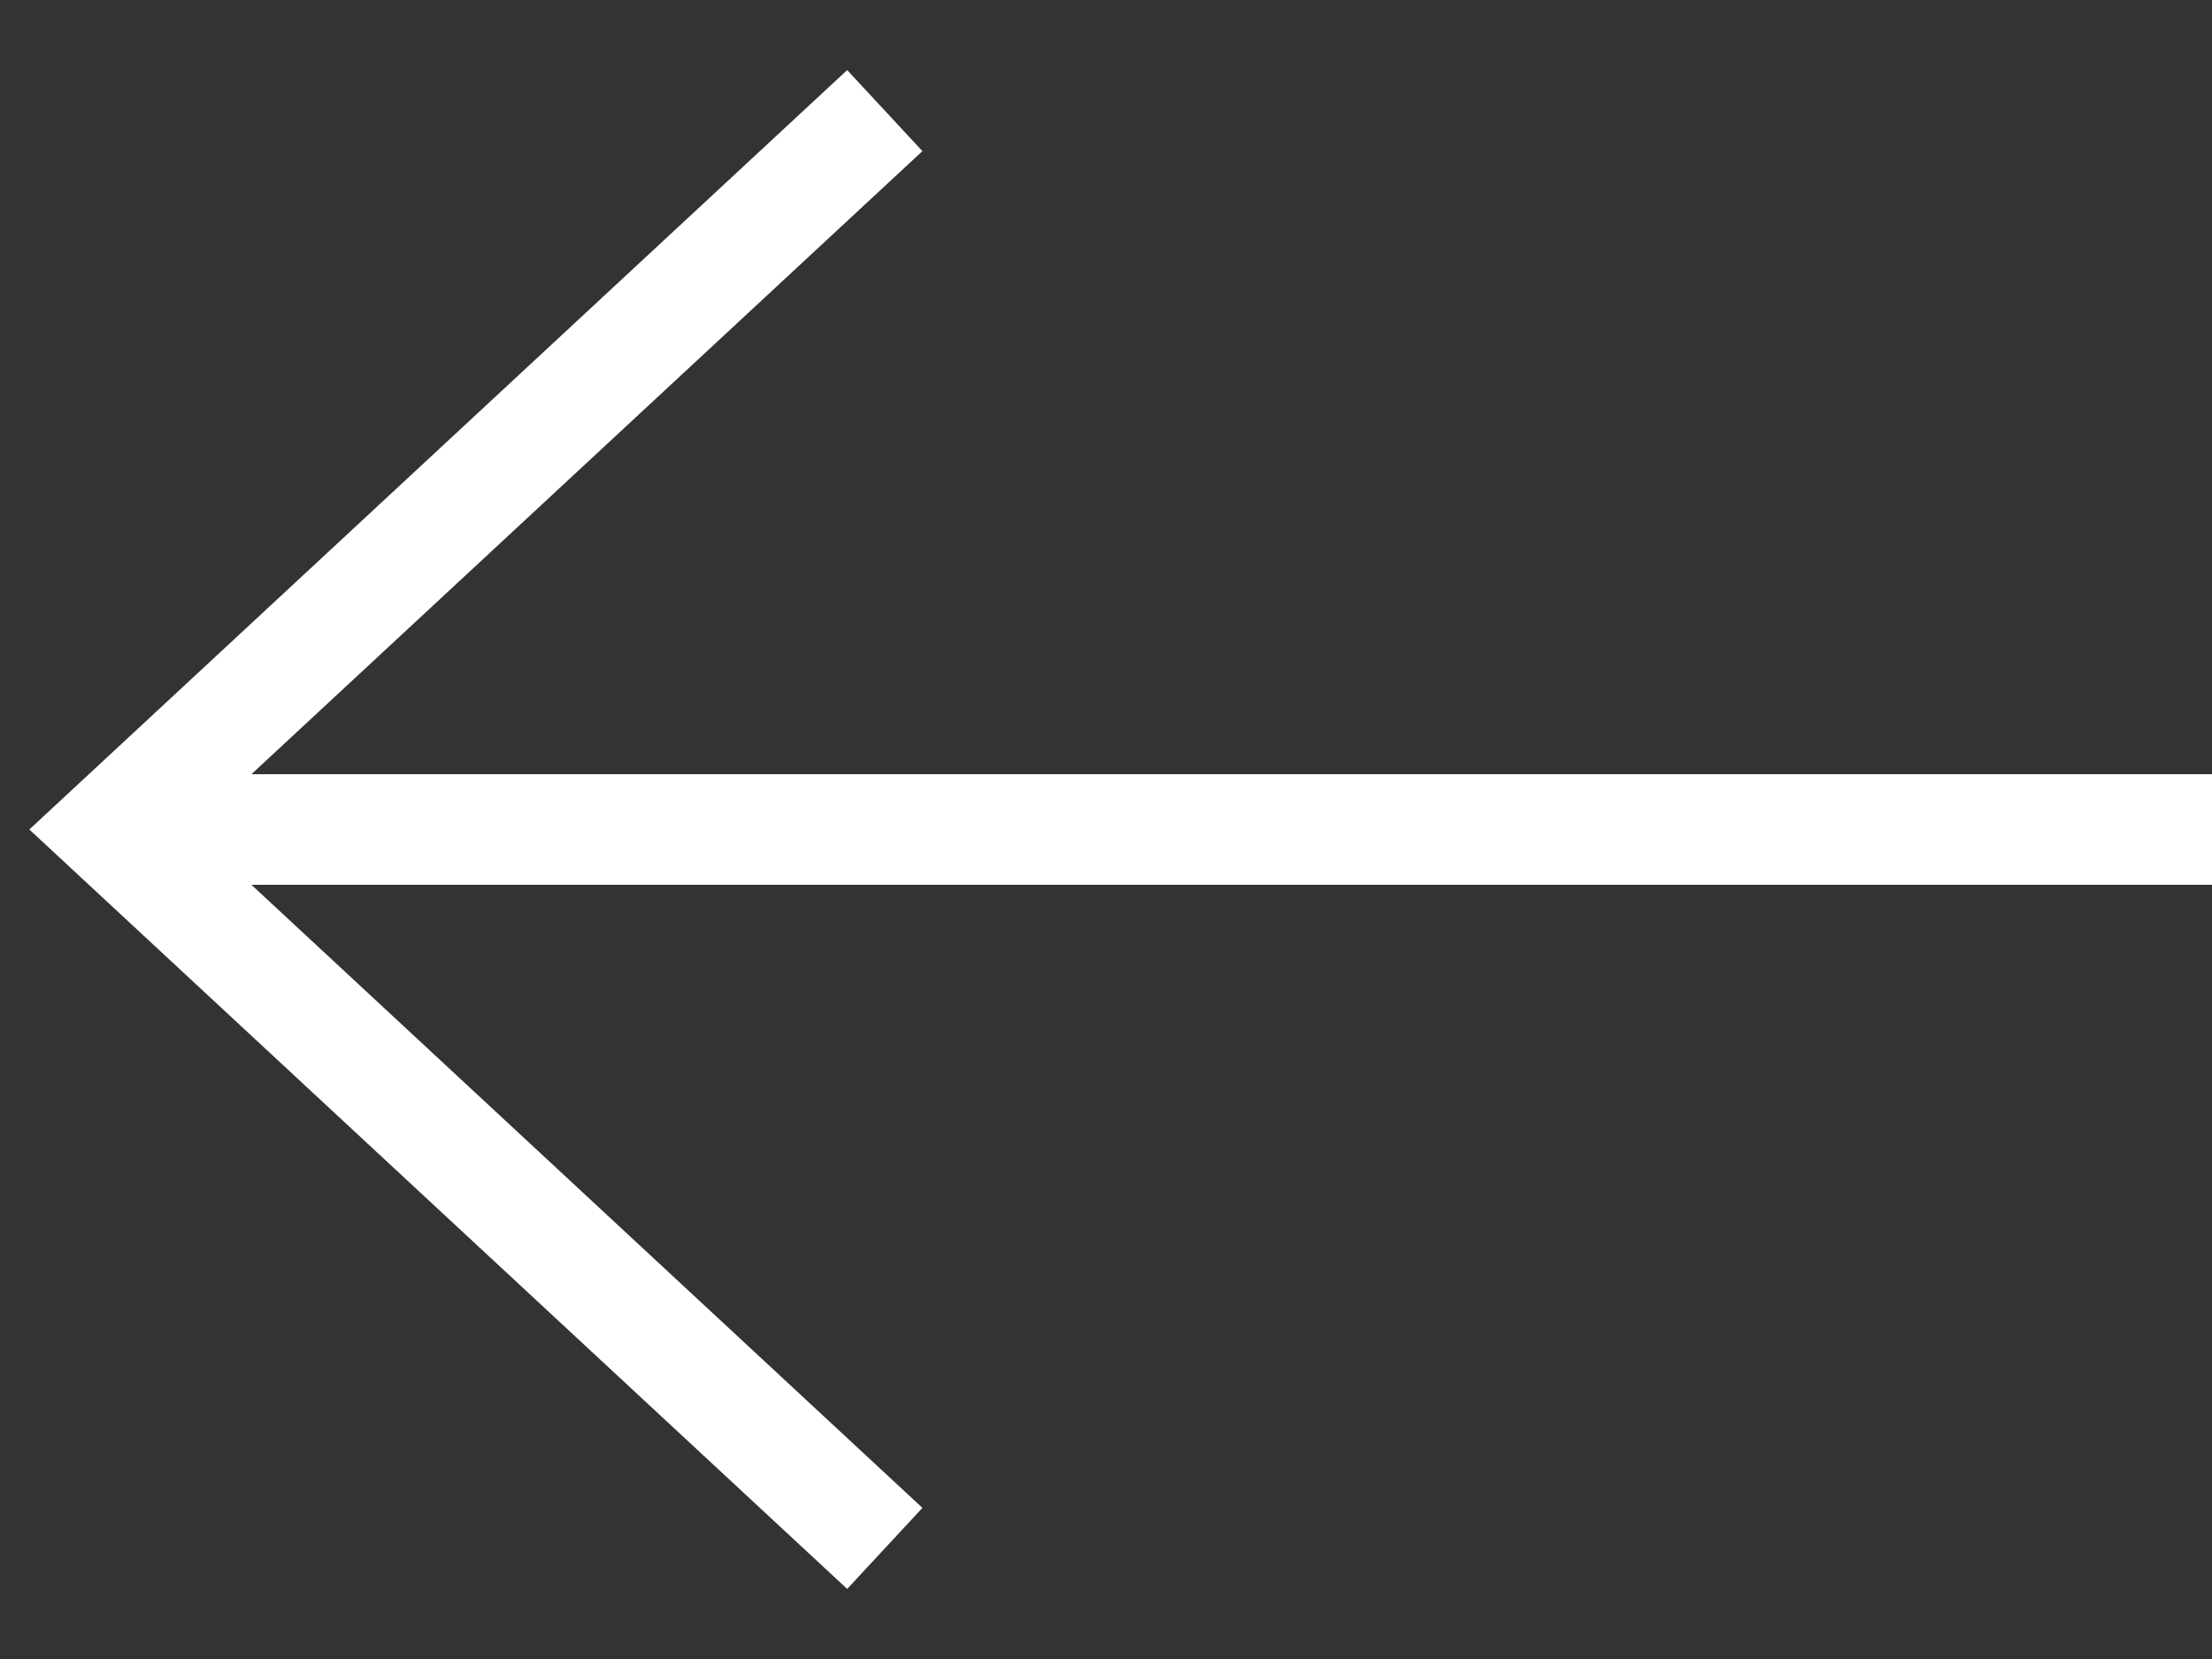
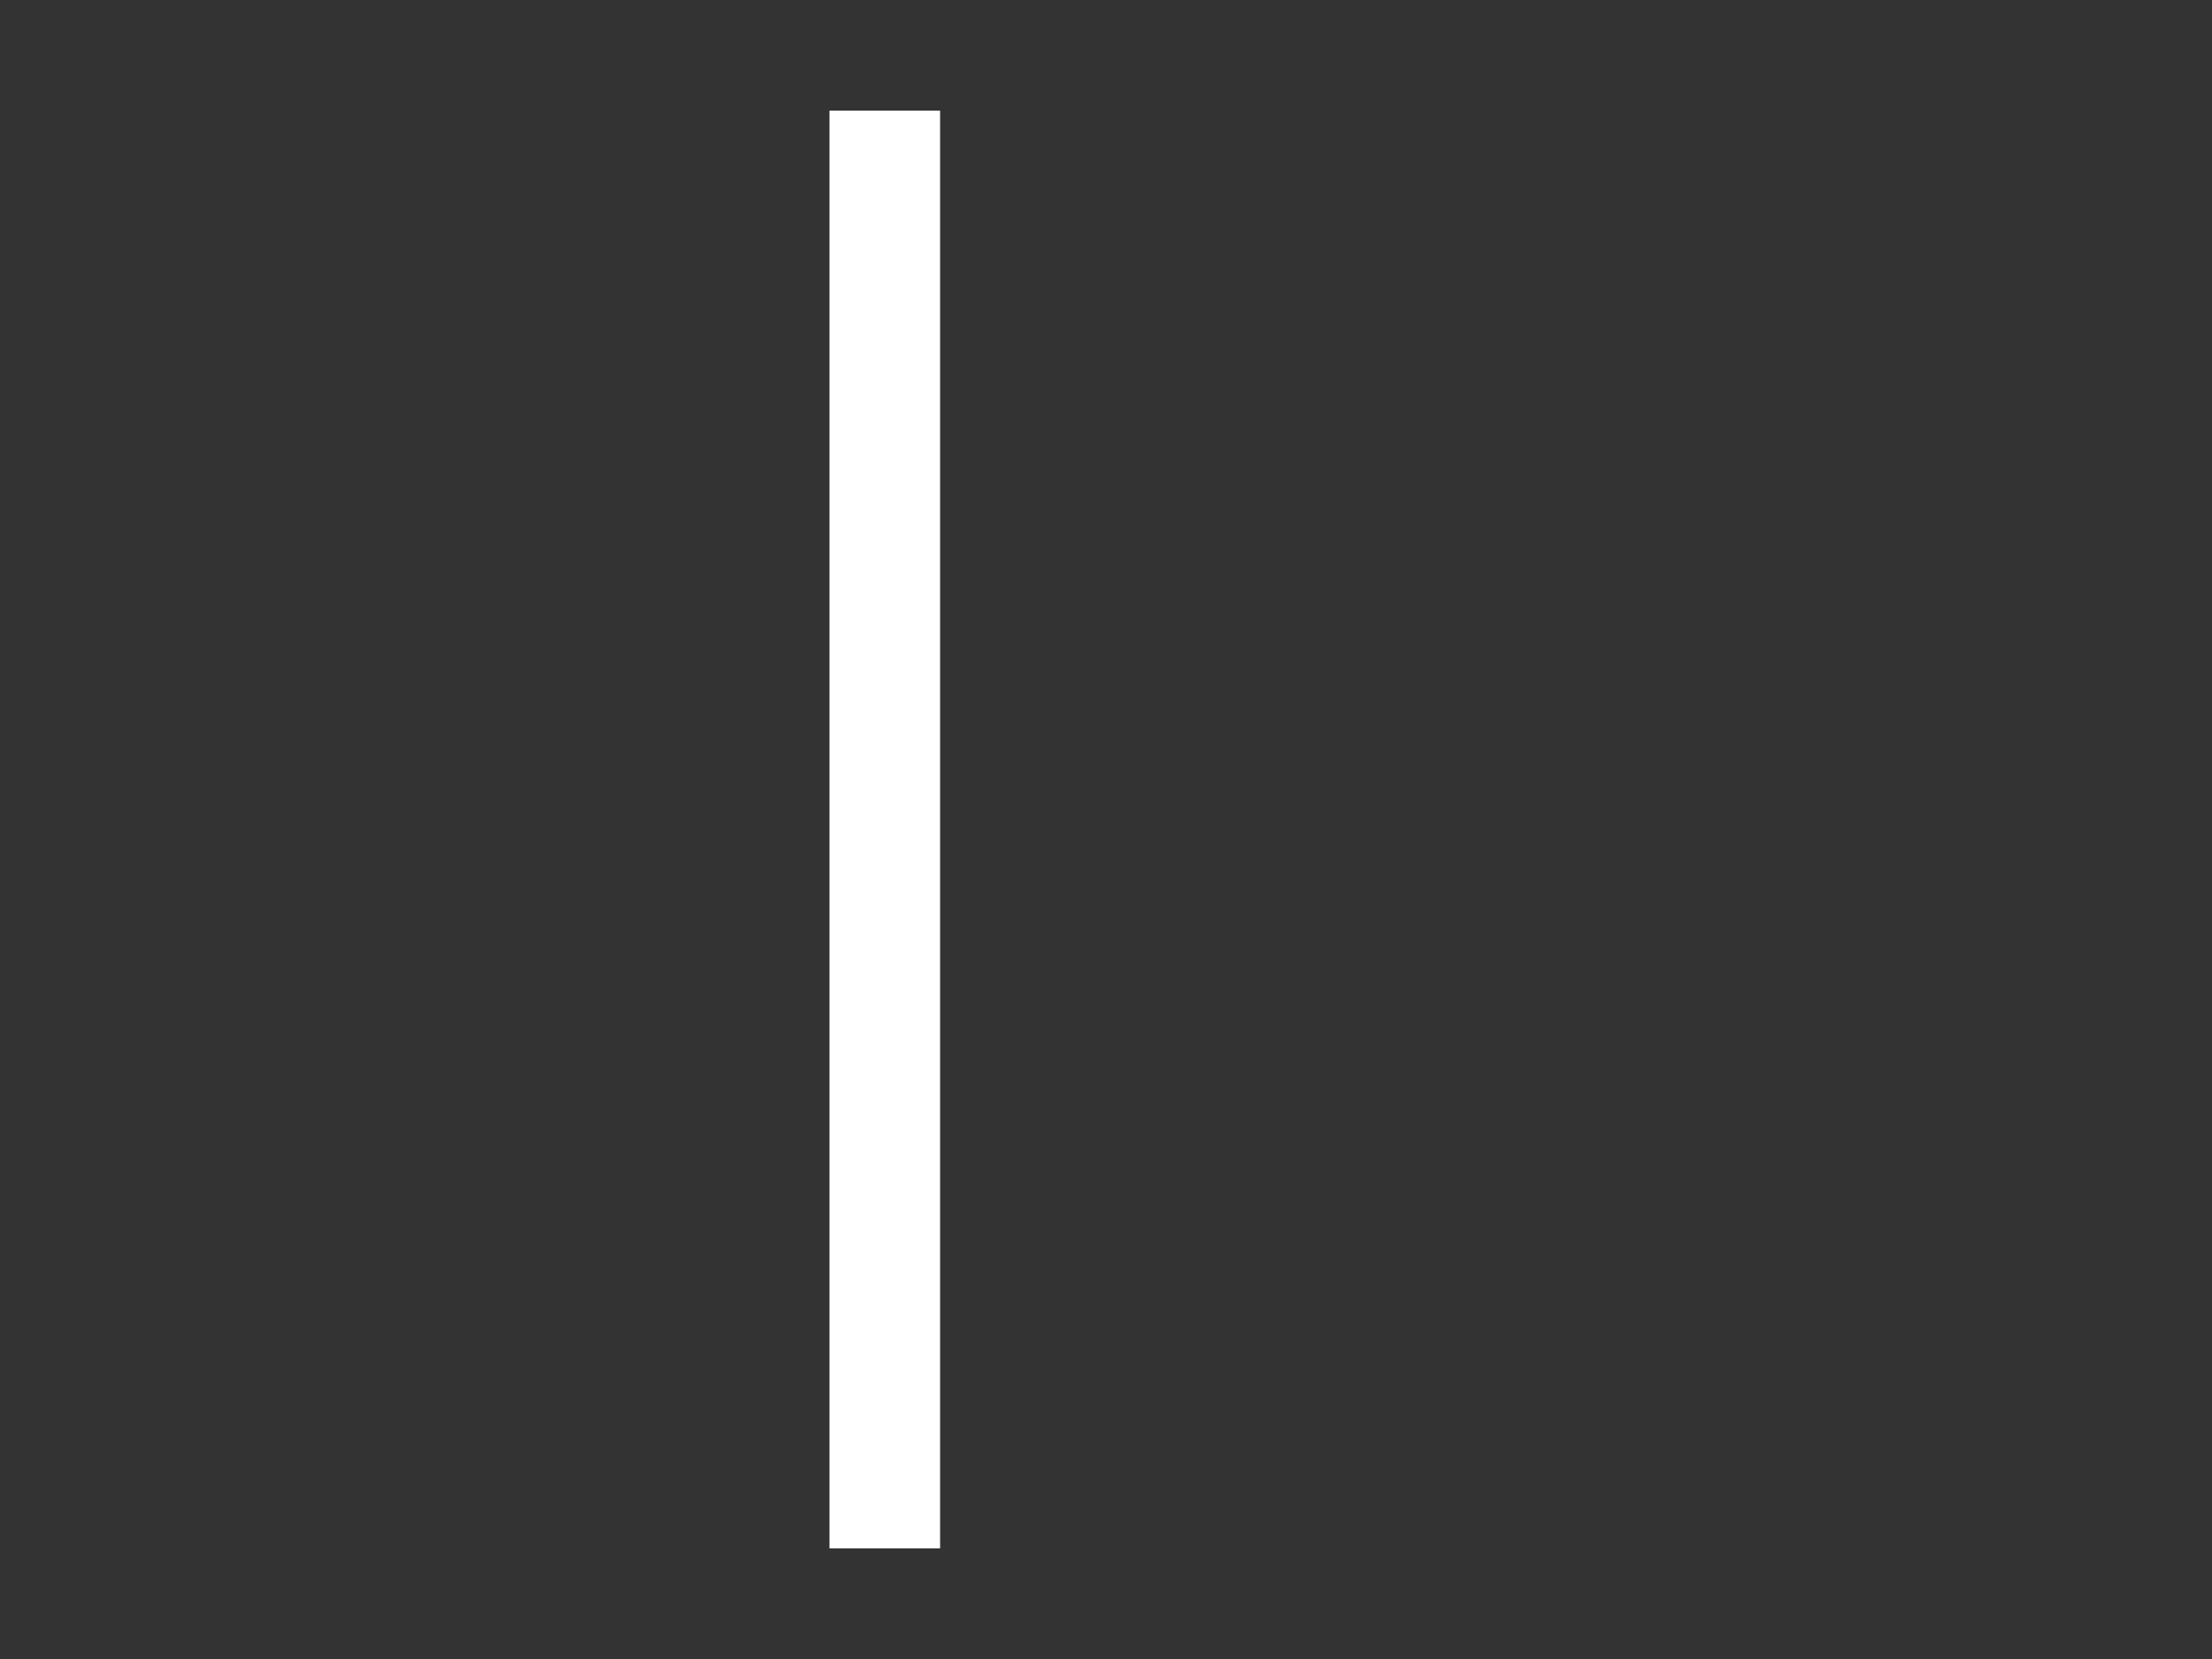
<svg xmlns="http://www.w3.org/2000/svg" width="20" height="15" viewBox="0 0 20 15" fill="none">
  <rect x="0" y="0" width="20" height="15" fill="#333333" stroke="none" />
-   <path d="M20 7.5H1.5" stroke="white" />
-   <path d="M8 1L1 7.5L8 14" stroke="white" />
+   <path d="M8 1L8 14" stroke="white" />
</svg>